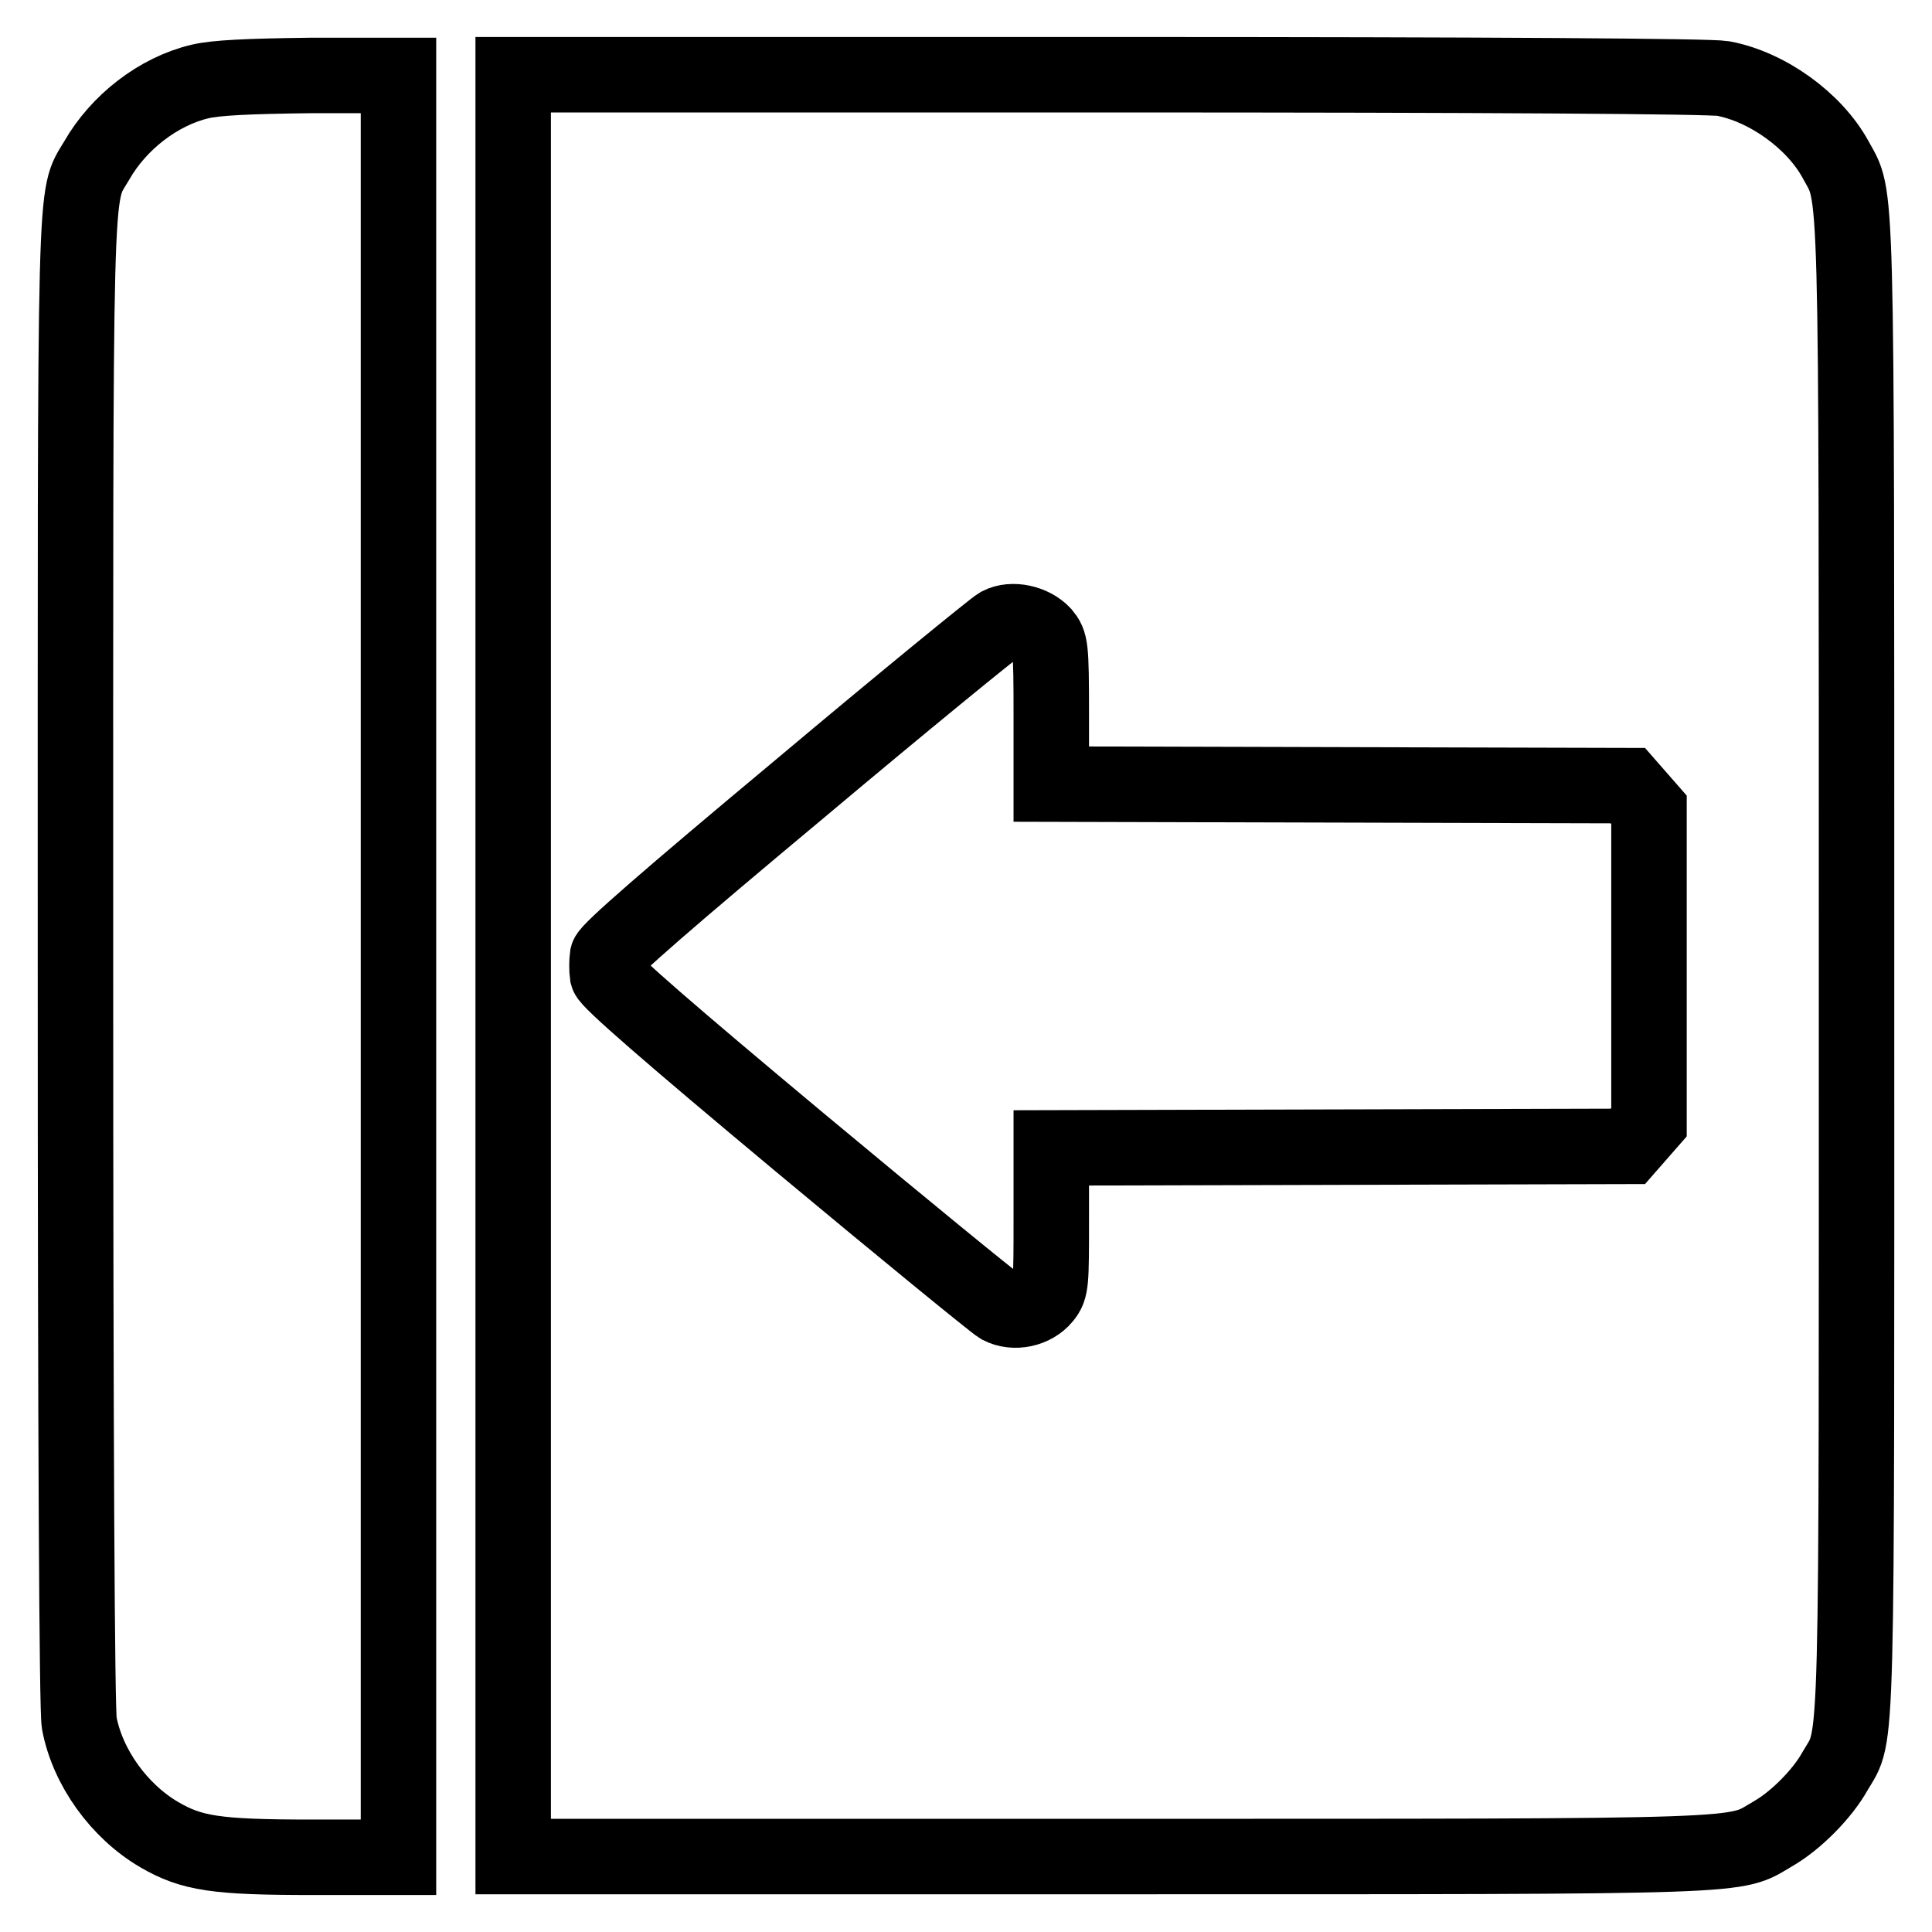
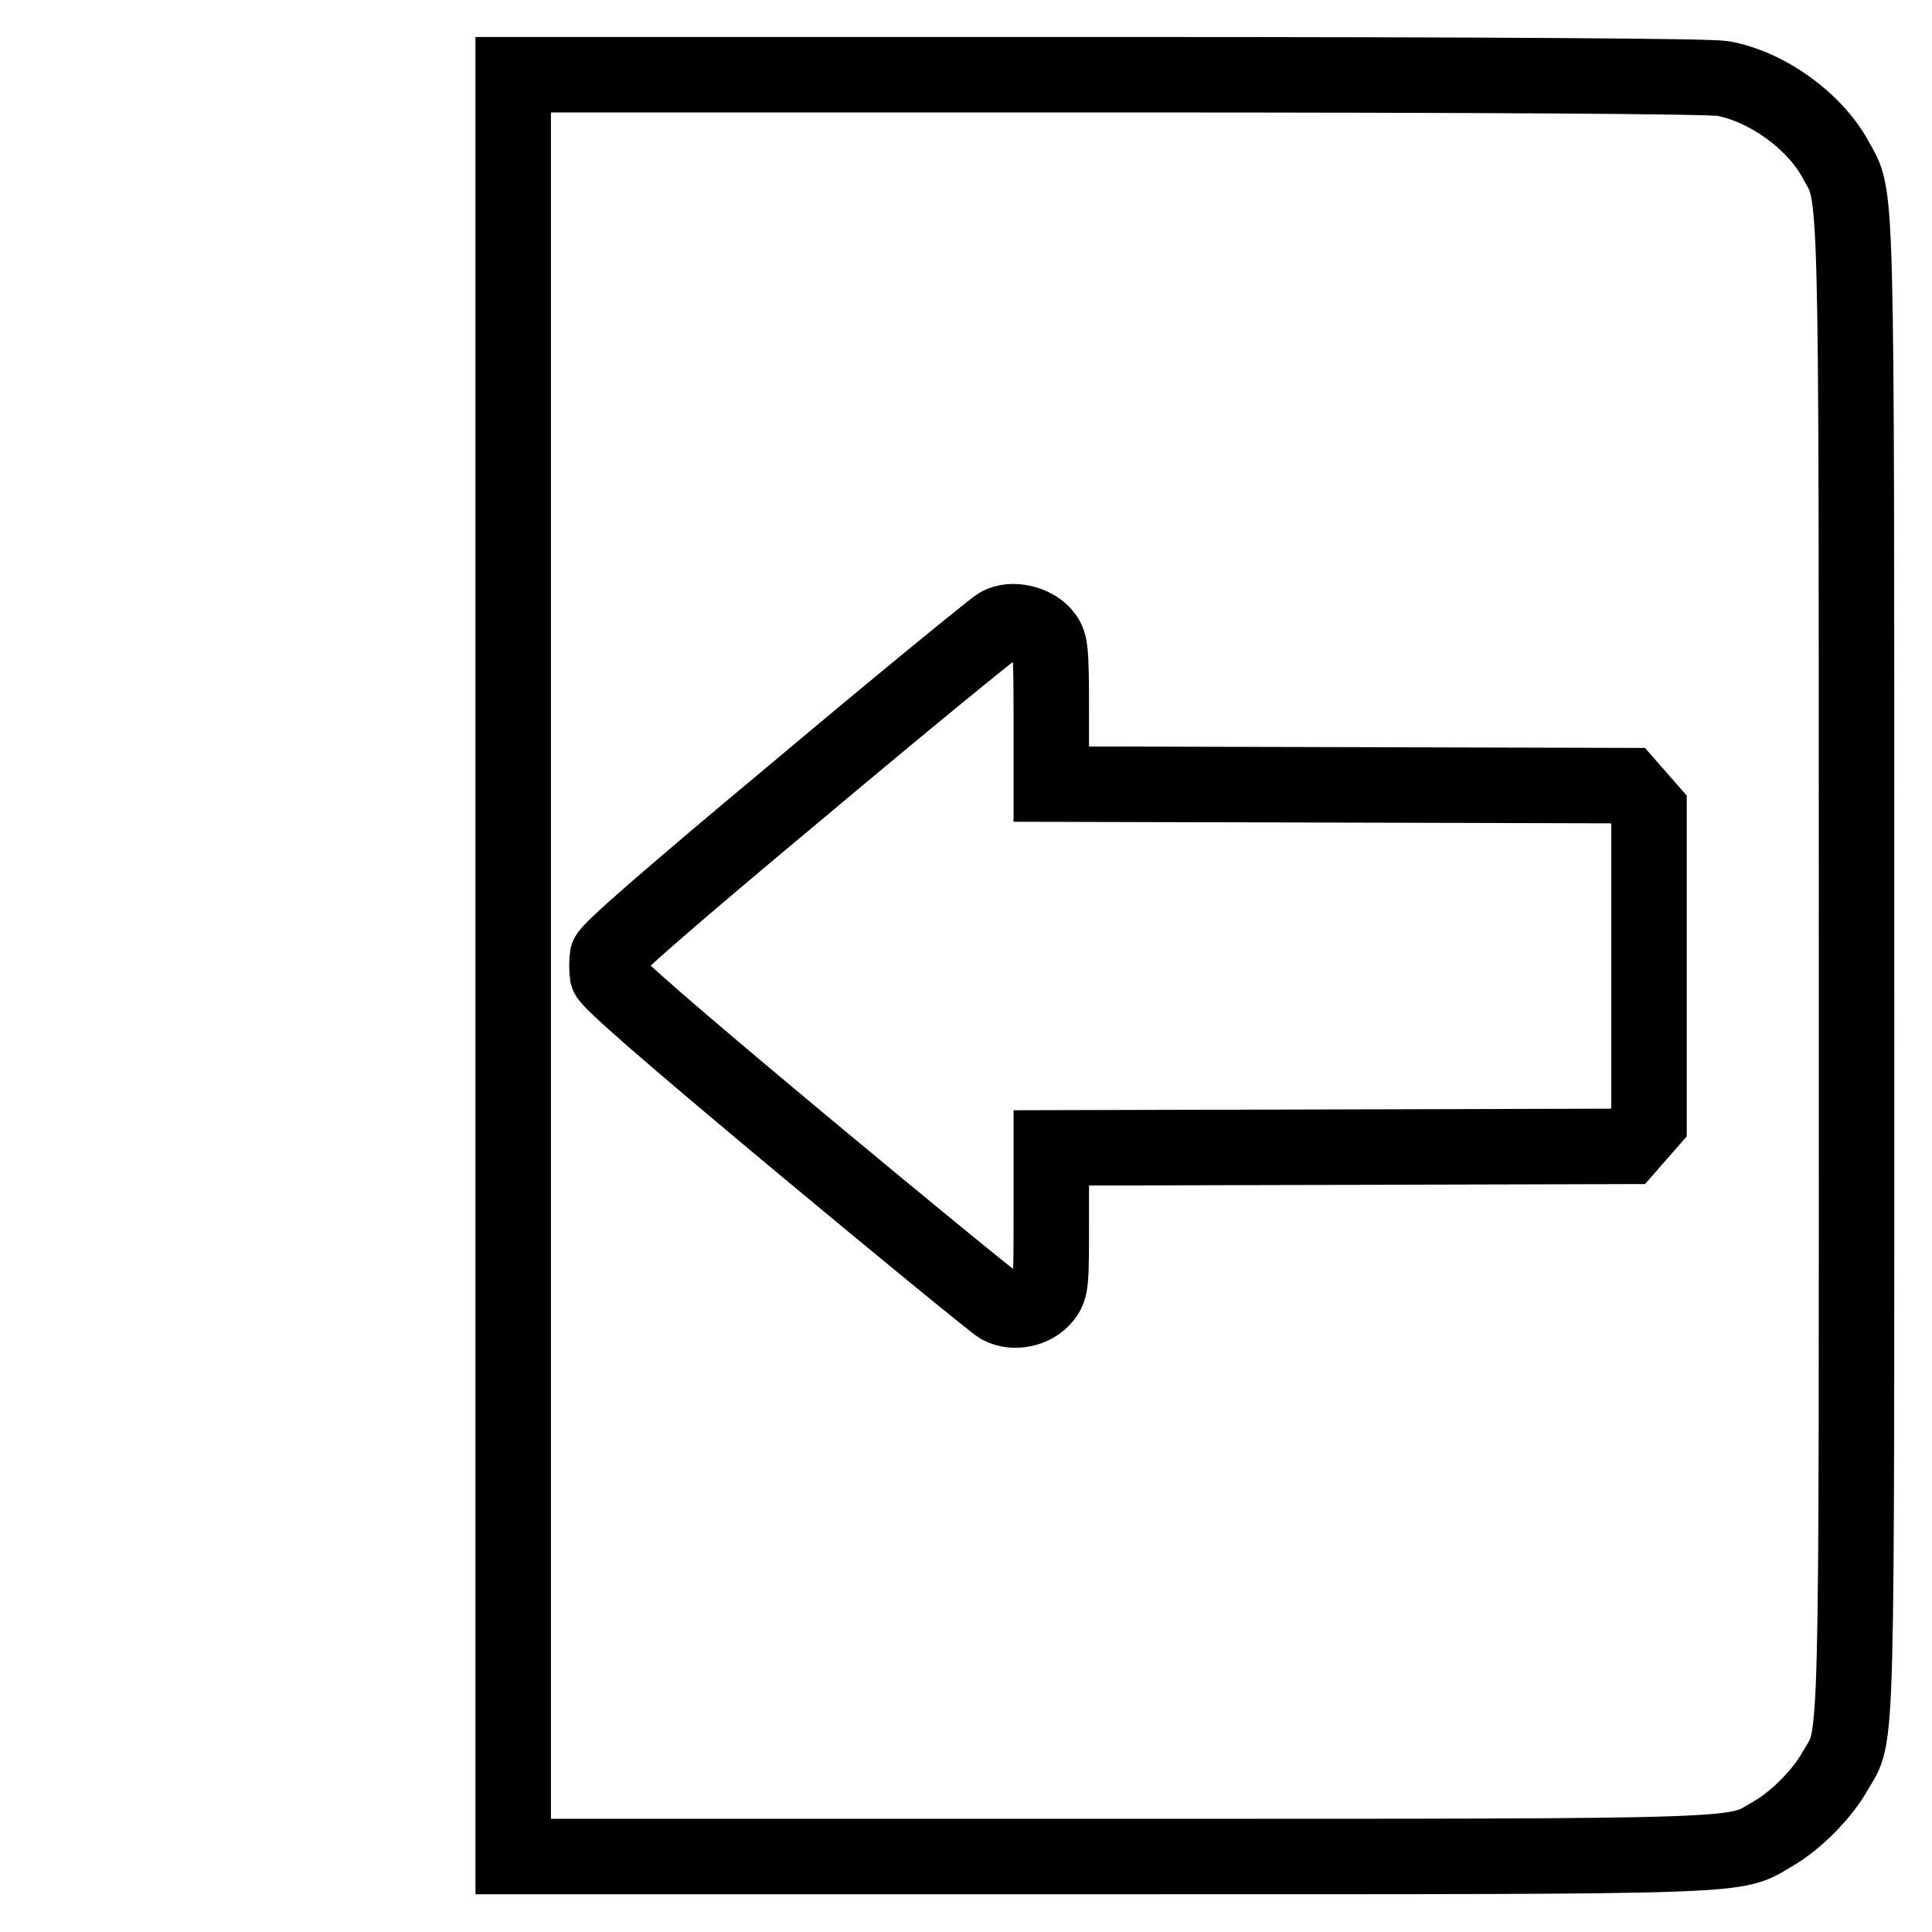
<svg xmlns="http://www.w3.org/2000/svg" version="1.1" x="0px" y="0px" viewBox="0 0 256 256" enable-background="new 0 0 256 256" xml:space="preserve">
  <g>
    <g>
      <g>
-         <path stroke-width="10" fill-opacity="0" stroke="#000000" d="M26.5,10.8c-5.5,1.3-10.8,5.4-13.7,10.5c-3,5.1-2.8-0.4-2.8,106.5c0,63.7,0.2,98.8,0.5,100.5c1.1,5.9,5.3,11.7,10.6,14.8c4.3,2.5,7.5,3,20.3,3h11.4V128V10l-11.7,0C32.8,10.1,28.6,10.3,26.5,10.8z" />
        <path stroke-width="10" fill-opacity="0" stroke="#000000" d="M68,128v118h79.1c86.7,0,82.5,0.1,87.8-3c3-1.7,6.6-5.3,8.3-8.4c3-5.1,2.8,0.4,2.8-106.7c0-107.1,0.1-101.4-2.8-106.8c-2.8-5.1-9-9.6-14.9-10.7c-1.7-0.3-30.5-0.5-81.4-0.5H68V128z M138.2,84c1,1.2,1.1,1.6,1.1,10.6v9.3l38.2,0.1l38.2,0.1l1.4,1.6l1.4,1.6V128v20.7l-1.4,1.6l-1.4,1.6l-38.2,0.1l-38.2,0.1v9.3c0,8.6,0,9.3-1,10.5c-1.3,1.6-3.9,2.2-5.8,1.2c-0.7-0.4-12.7-10.2-26.5-21.7c-17.5-14.6-25.3-21.4-25.5-22.2c-0.1-0.7-0.1-1.8,0-2.5c0.2-0.8,8-7.6,25.5-22.2c13.8-11.6,25.7-21.3,26.4-21.7C134.1,81.9,136.8,82.5,138.2,84z" />
      </g>
    </g>
  </g>
</svg>